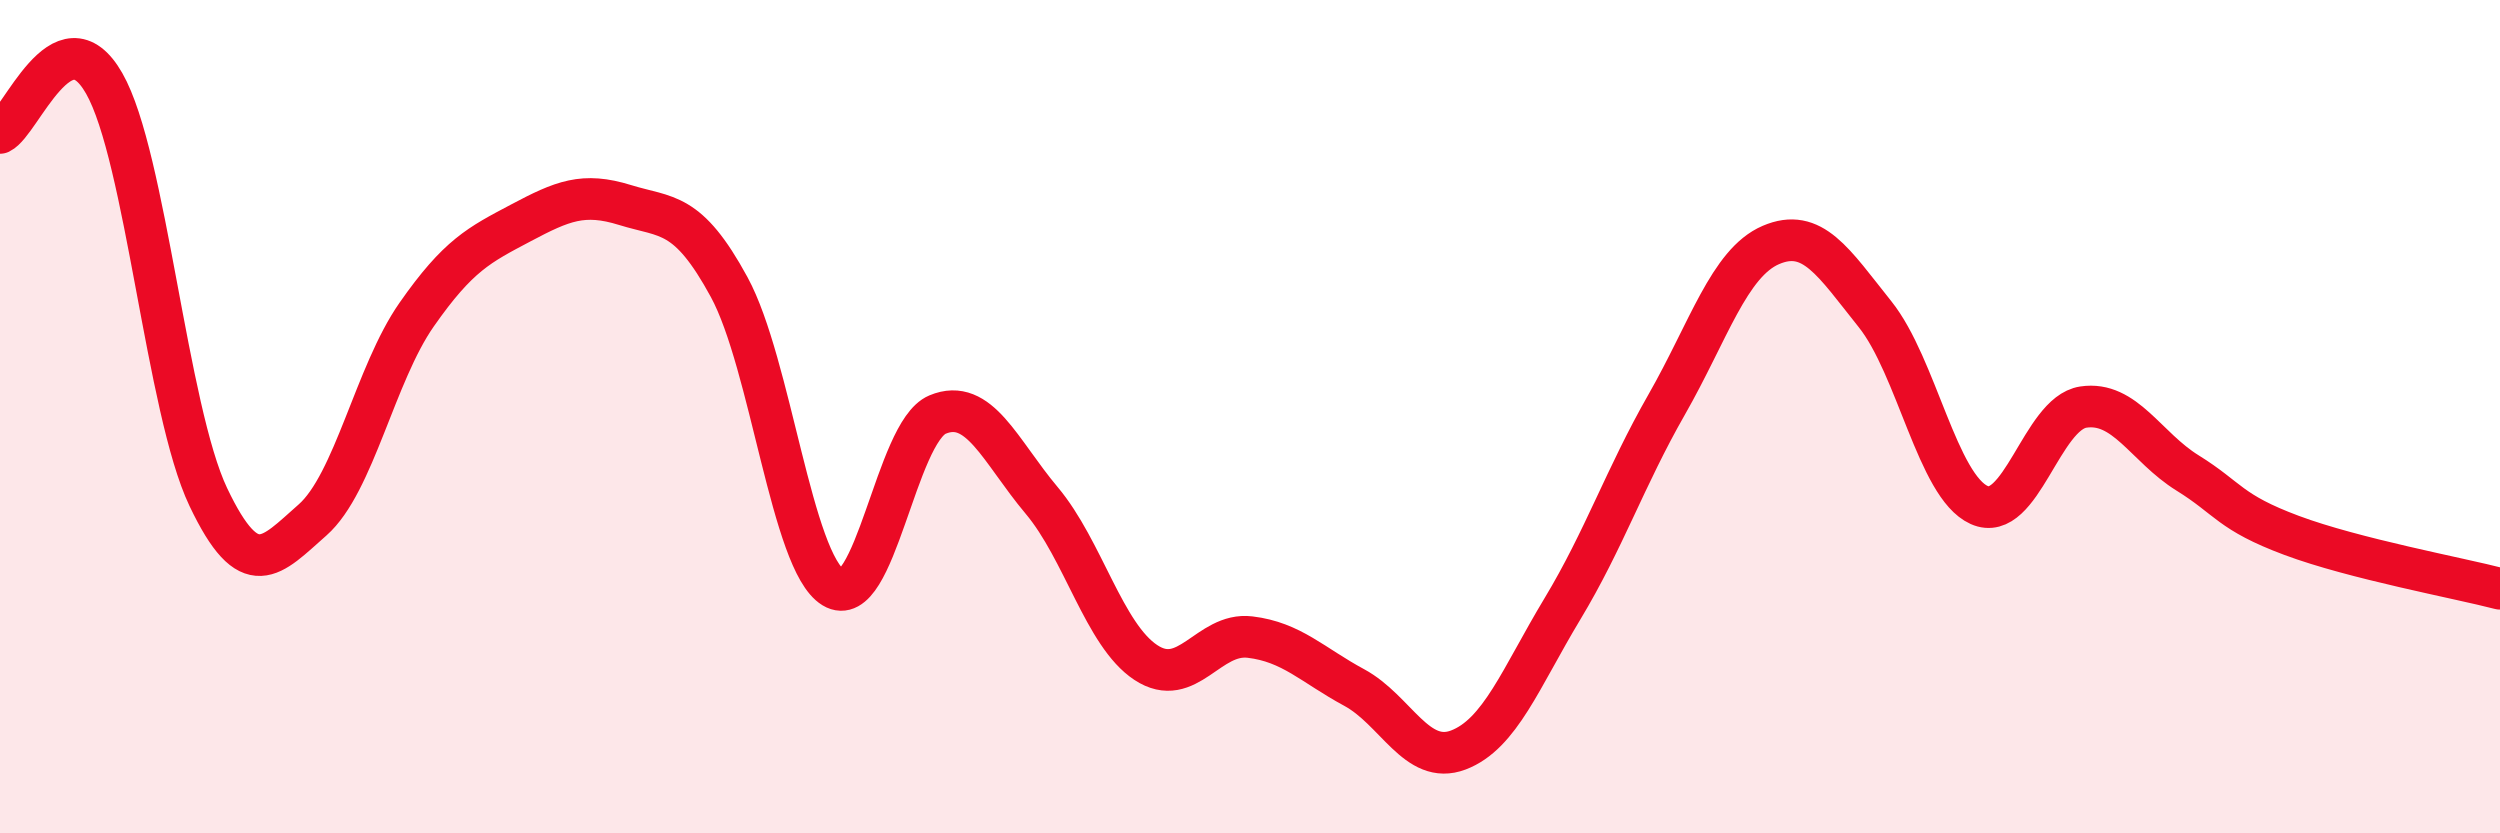
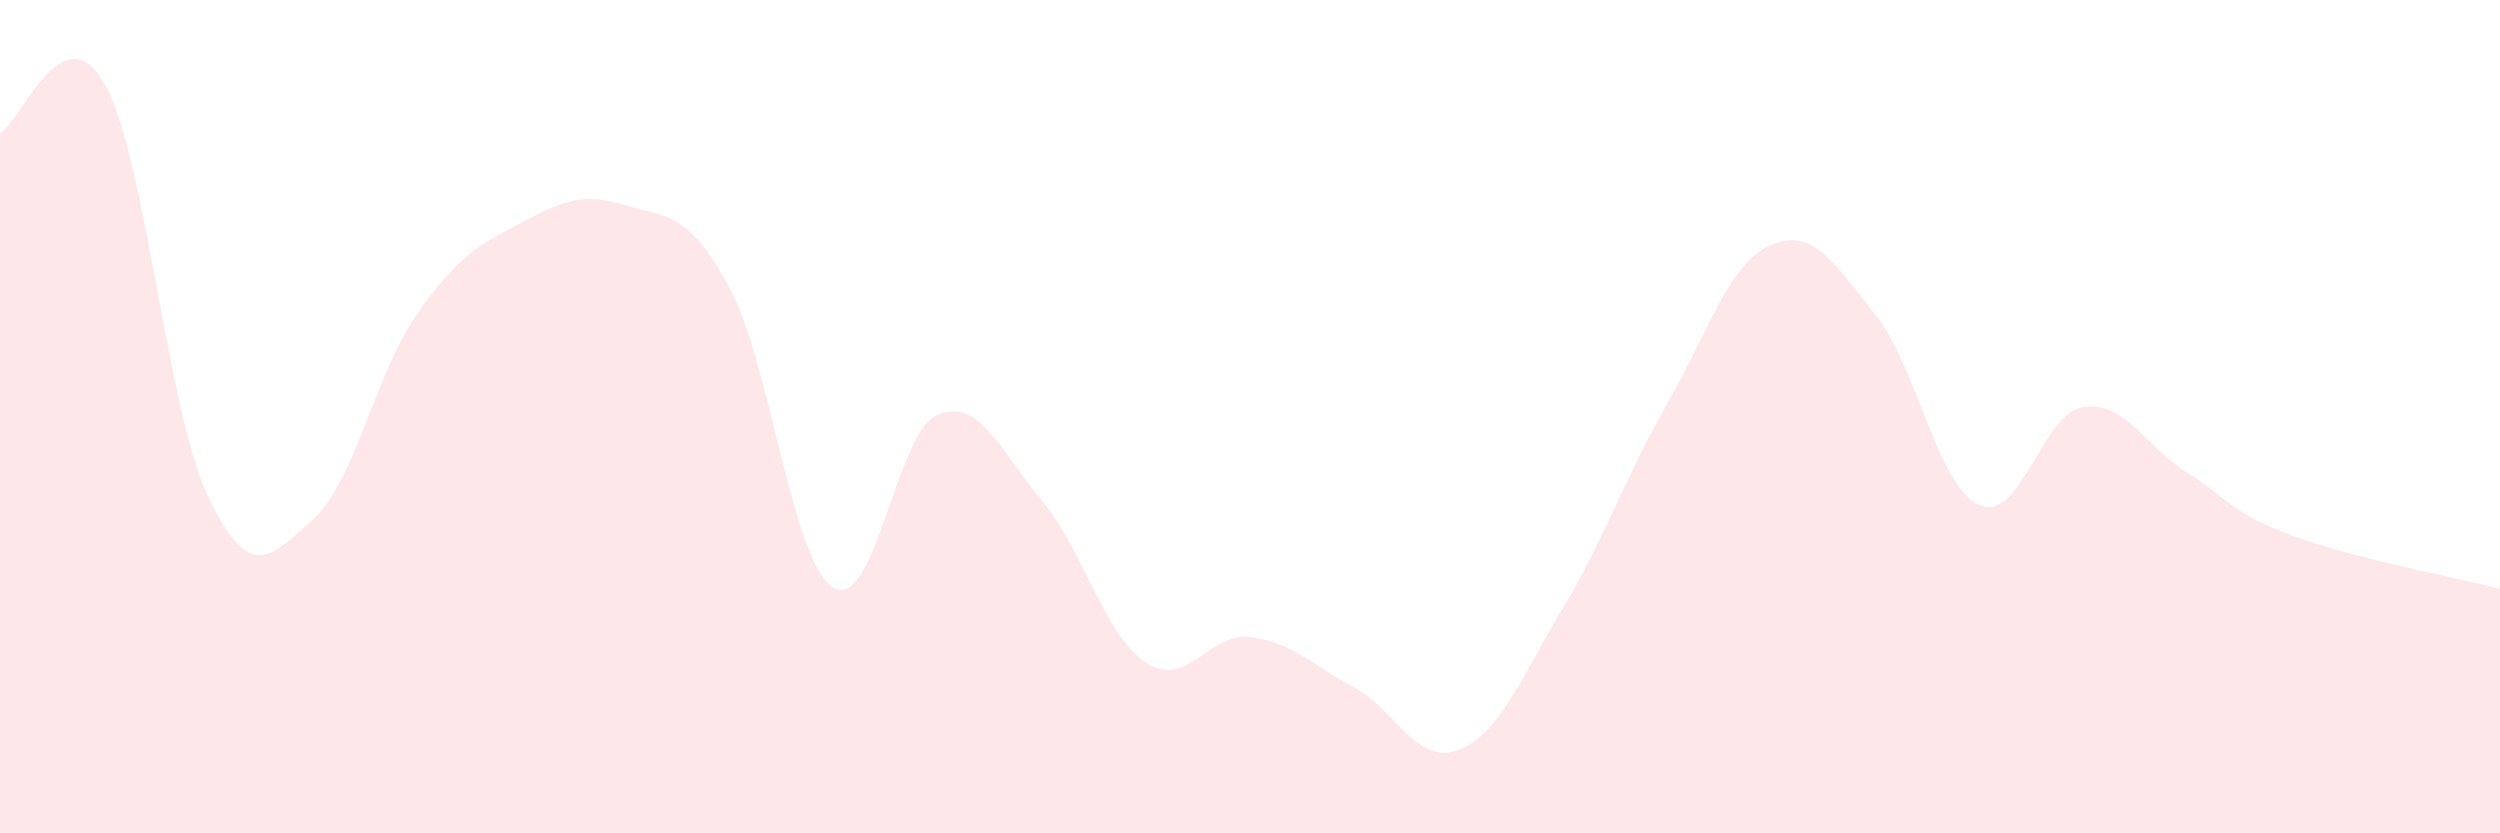
<svg xmlns="http://www.w3.org/2000/svg" width="60" height="20" viewBox="0 0 60 20">
  <path d="M 0,3.19 C 0.5,2.95 1.5,0.25 2.5,2 C 3.5,3.75 4,9.83 5,11.93 C 6,14.03 6.5,13.36 7.5,12.48 C 8.5,11.6 9,8.98 10,7.55 C 11,6.12 11.5,5.88 12.5,5.35 C 13.5,4.82 14,4.61 15,4.92 C 16,5.23 16.5,5.05 17.5,6.89 C 18.5,8.73 19,13.49 20,14.1 C 21,14.71 21.5,10.37 22.5,9.95 C 23.5,9.53 24,10.82 25,12.01 C 26,13.2 26.5,15.24 27.5,15.9 C 28.5,16.56 29,15.17 30,15.29 C 31,15.41 31.5,15.96 32.5,16.5 C 33.5,17.04 34,18.38 35,18 C 36,17.62 36.5,16.27 37.5,14.61 C 38.5,12.95 39,11.46 40,9.71 C 41,7.96 41.5,6.31 42.5,5.88 C 43.5,5.45 44,6.29 45,7.54 C 46,8.79 46.5,11.67 47.5,12.12 C 48.5,12.57 49,9.92 50,9.77 C 51,9.62 51.5,10.73 52.5,11.35 C 53.5,11.97 53.5,12.29 55,12.85 C 56.5,13.41 59,13.87 60,14.13L60 20L0 20Z" fill="#EB0A25" opacity="0.1" stroke-linecap="round" stroke-linejoin="round" />
-   <path d="M 0,3.19 C 0.5,2.95 1.5,0.25 2.5,2 C 3.5,3.75 4,9.83 5,11.93 C 6,14.03 6.5,13.36 7.5,12.48 C 8.5,11.6 9,8.98 10,7.55 C 11,6.12 11.5,5.88 12.5,5.35 C 13.5,4.82 14,4.61 15,4.92 C 16,5.23 16.5,5.05 17.5,6.89 C 18.5,8.73 19,13.49 20,14.1 C 21,14.71 21.5,10.37 22.5,9.95 C 23.5,9.53 24,10.82 25,12.01 C 26,13.2 26.5,15.24 27.5,15.9 C 28.5,16.56 29,15.17 30,15.29 C 31,15.41 31.5,15.96 32.5,16.5 C 33.5,17.04 34,18.38 35,18 C 36,17.62 36.5,16.27 37.5,14.61 C 38.5,12.95 39,11.46 40,9.71 C 41,7.96 41.5,6.31 42.5,5.88 C 43.5,5.45 44,6.29 45,7.54 C 46,8.79 46.5,11.67 47.5,12.12 C 48.5,12.57 49,9.92 50,9.77 C 51,9.62 51.5,10.73 52.5,11.35 C 53.5,11.97 53.5,12.29 55,12.85 C 56.5,13.41 59,13.87 60,14.13" stroke="#EB0A25" stroke-width="1" fill="none" stroke-linecap="round" stroke-linejoin="round" />
</svg>